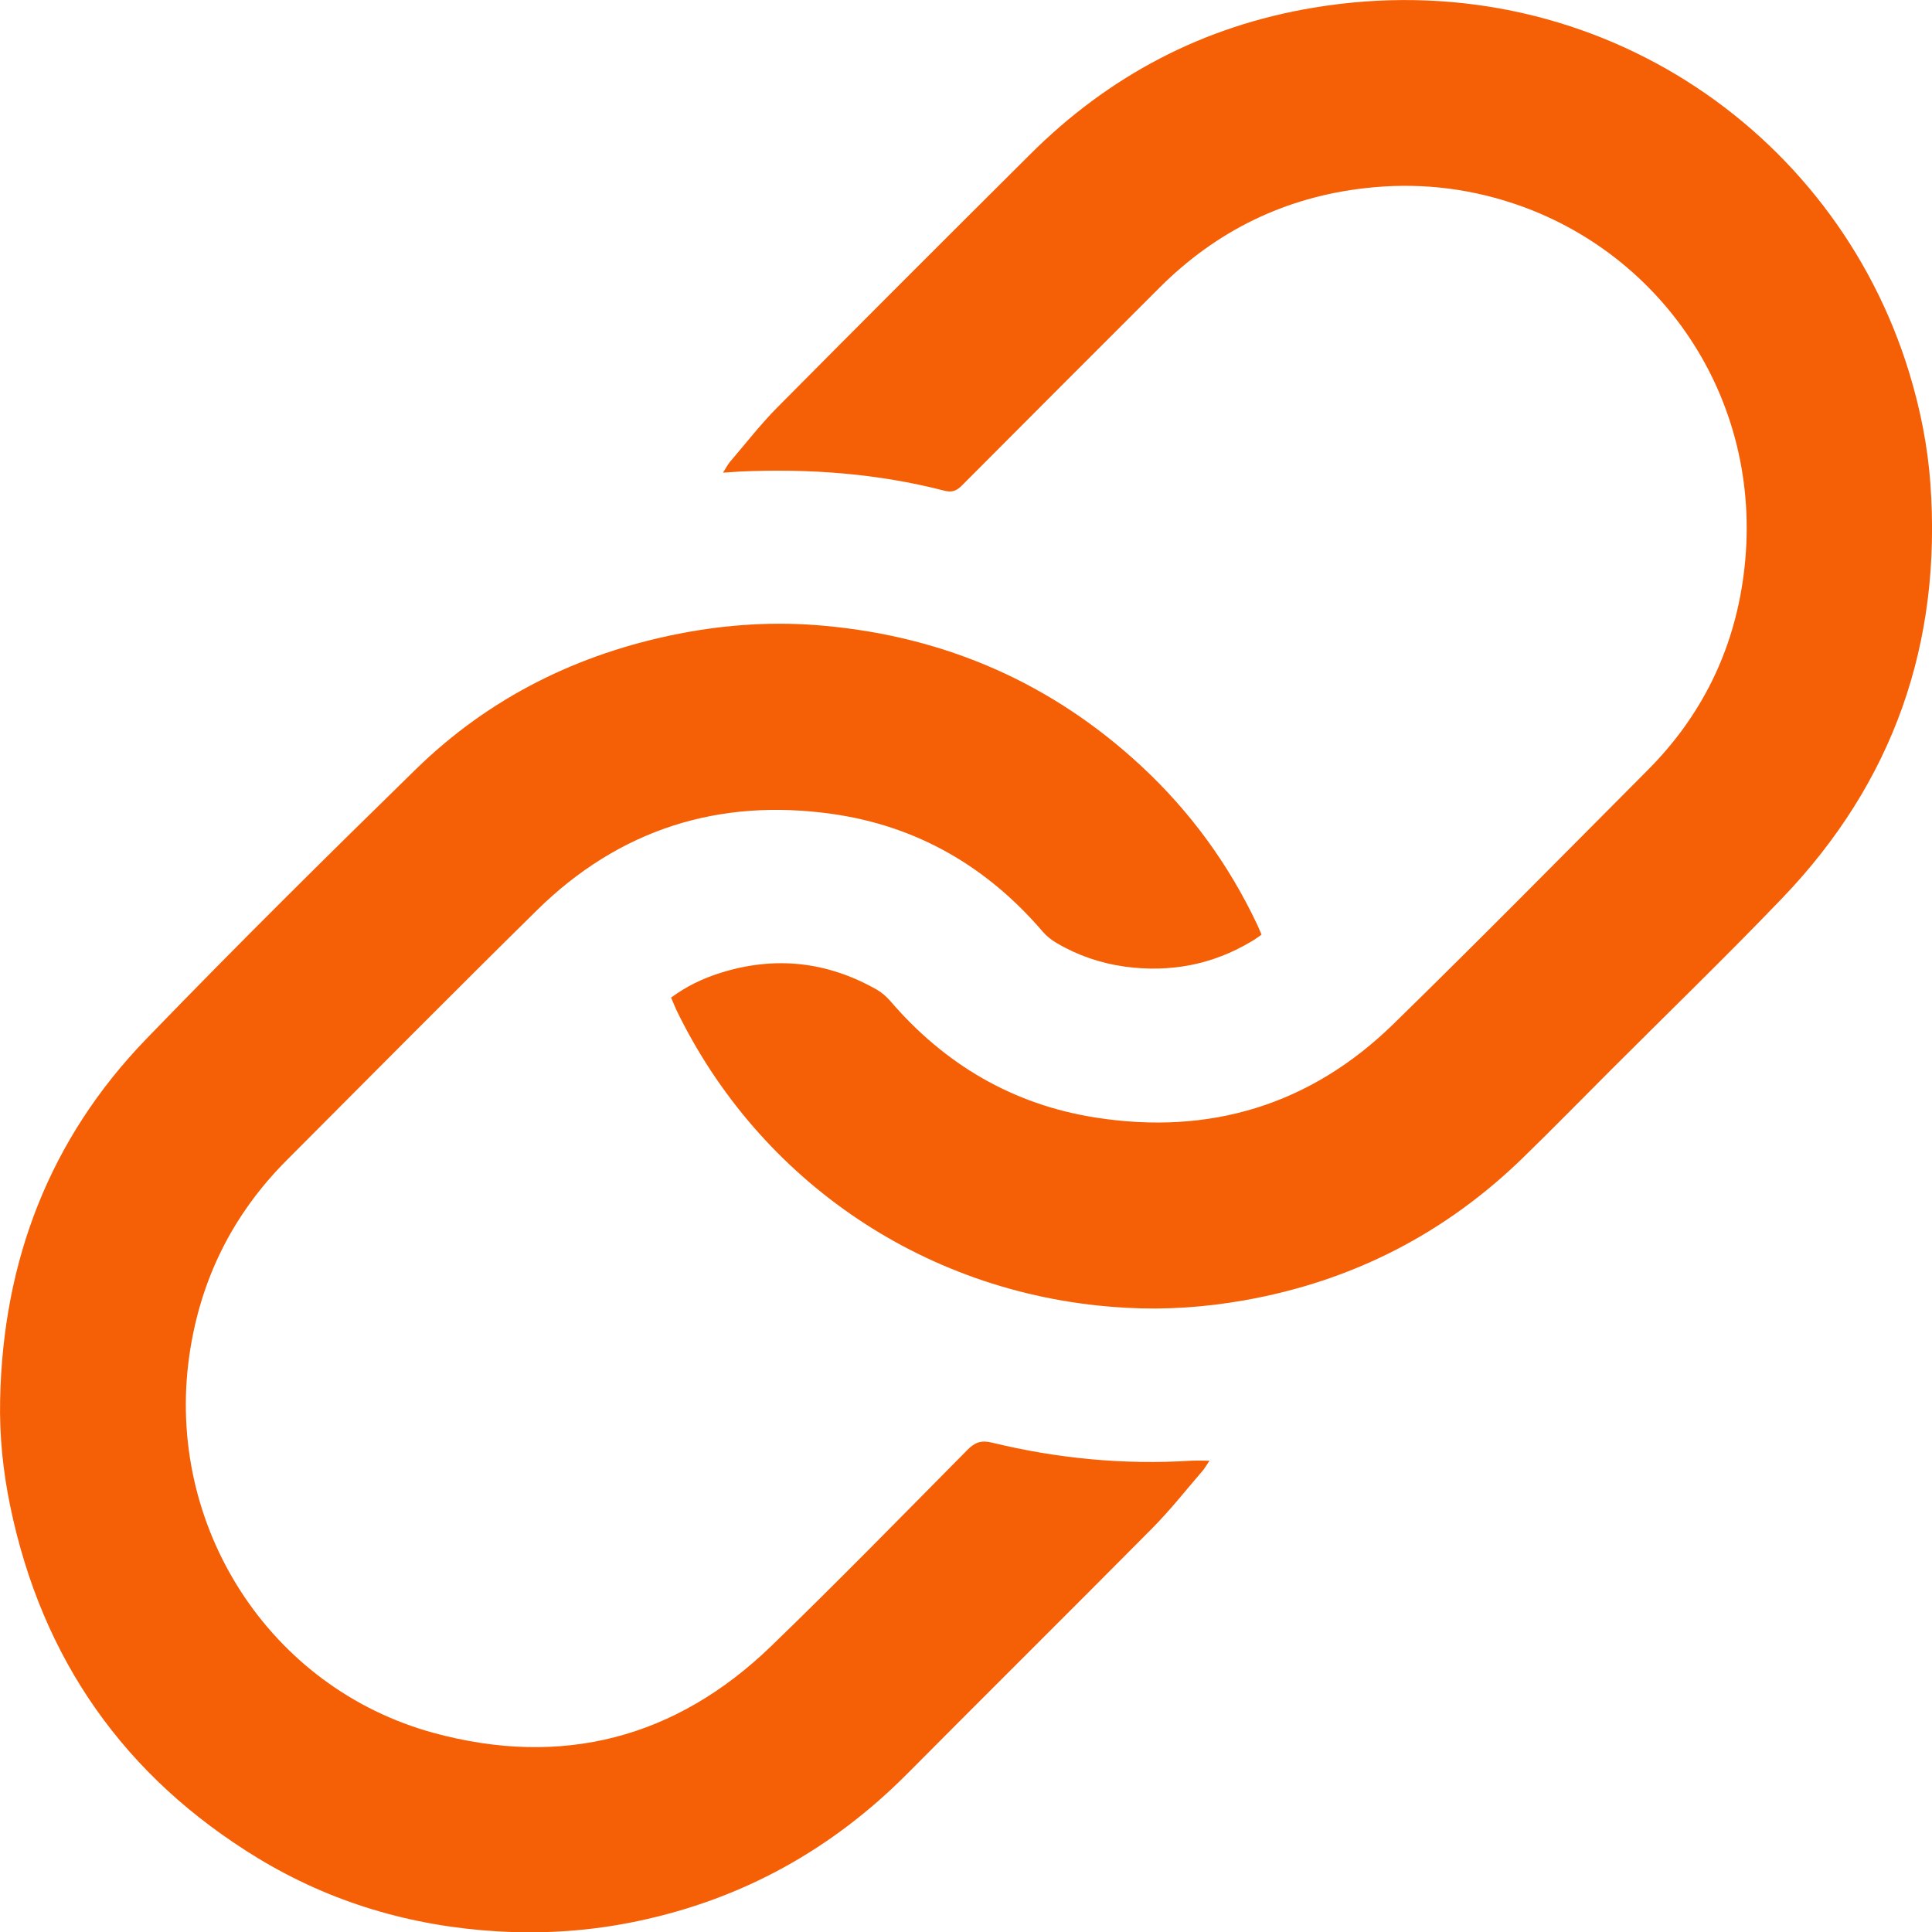
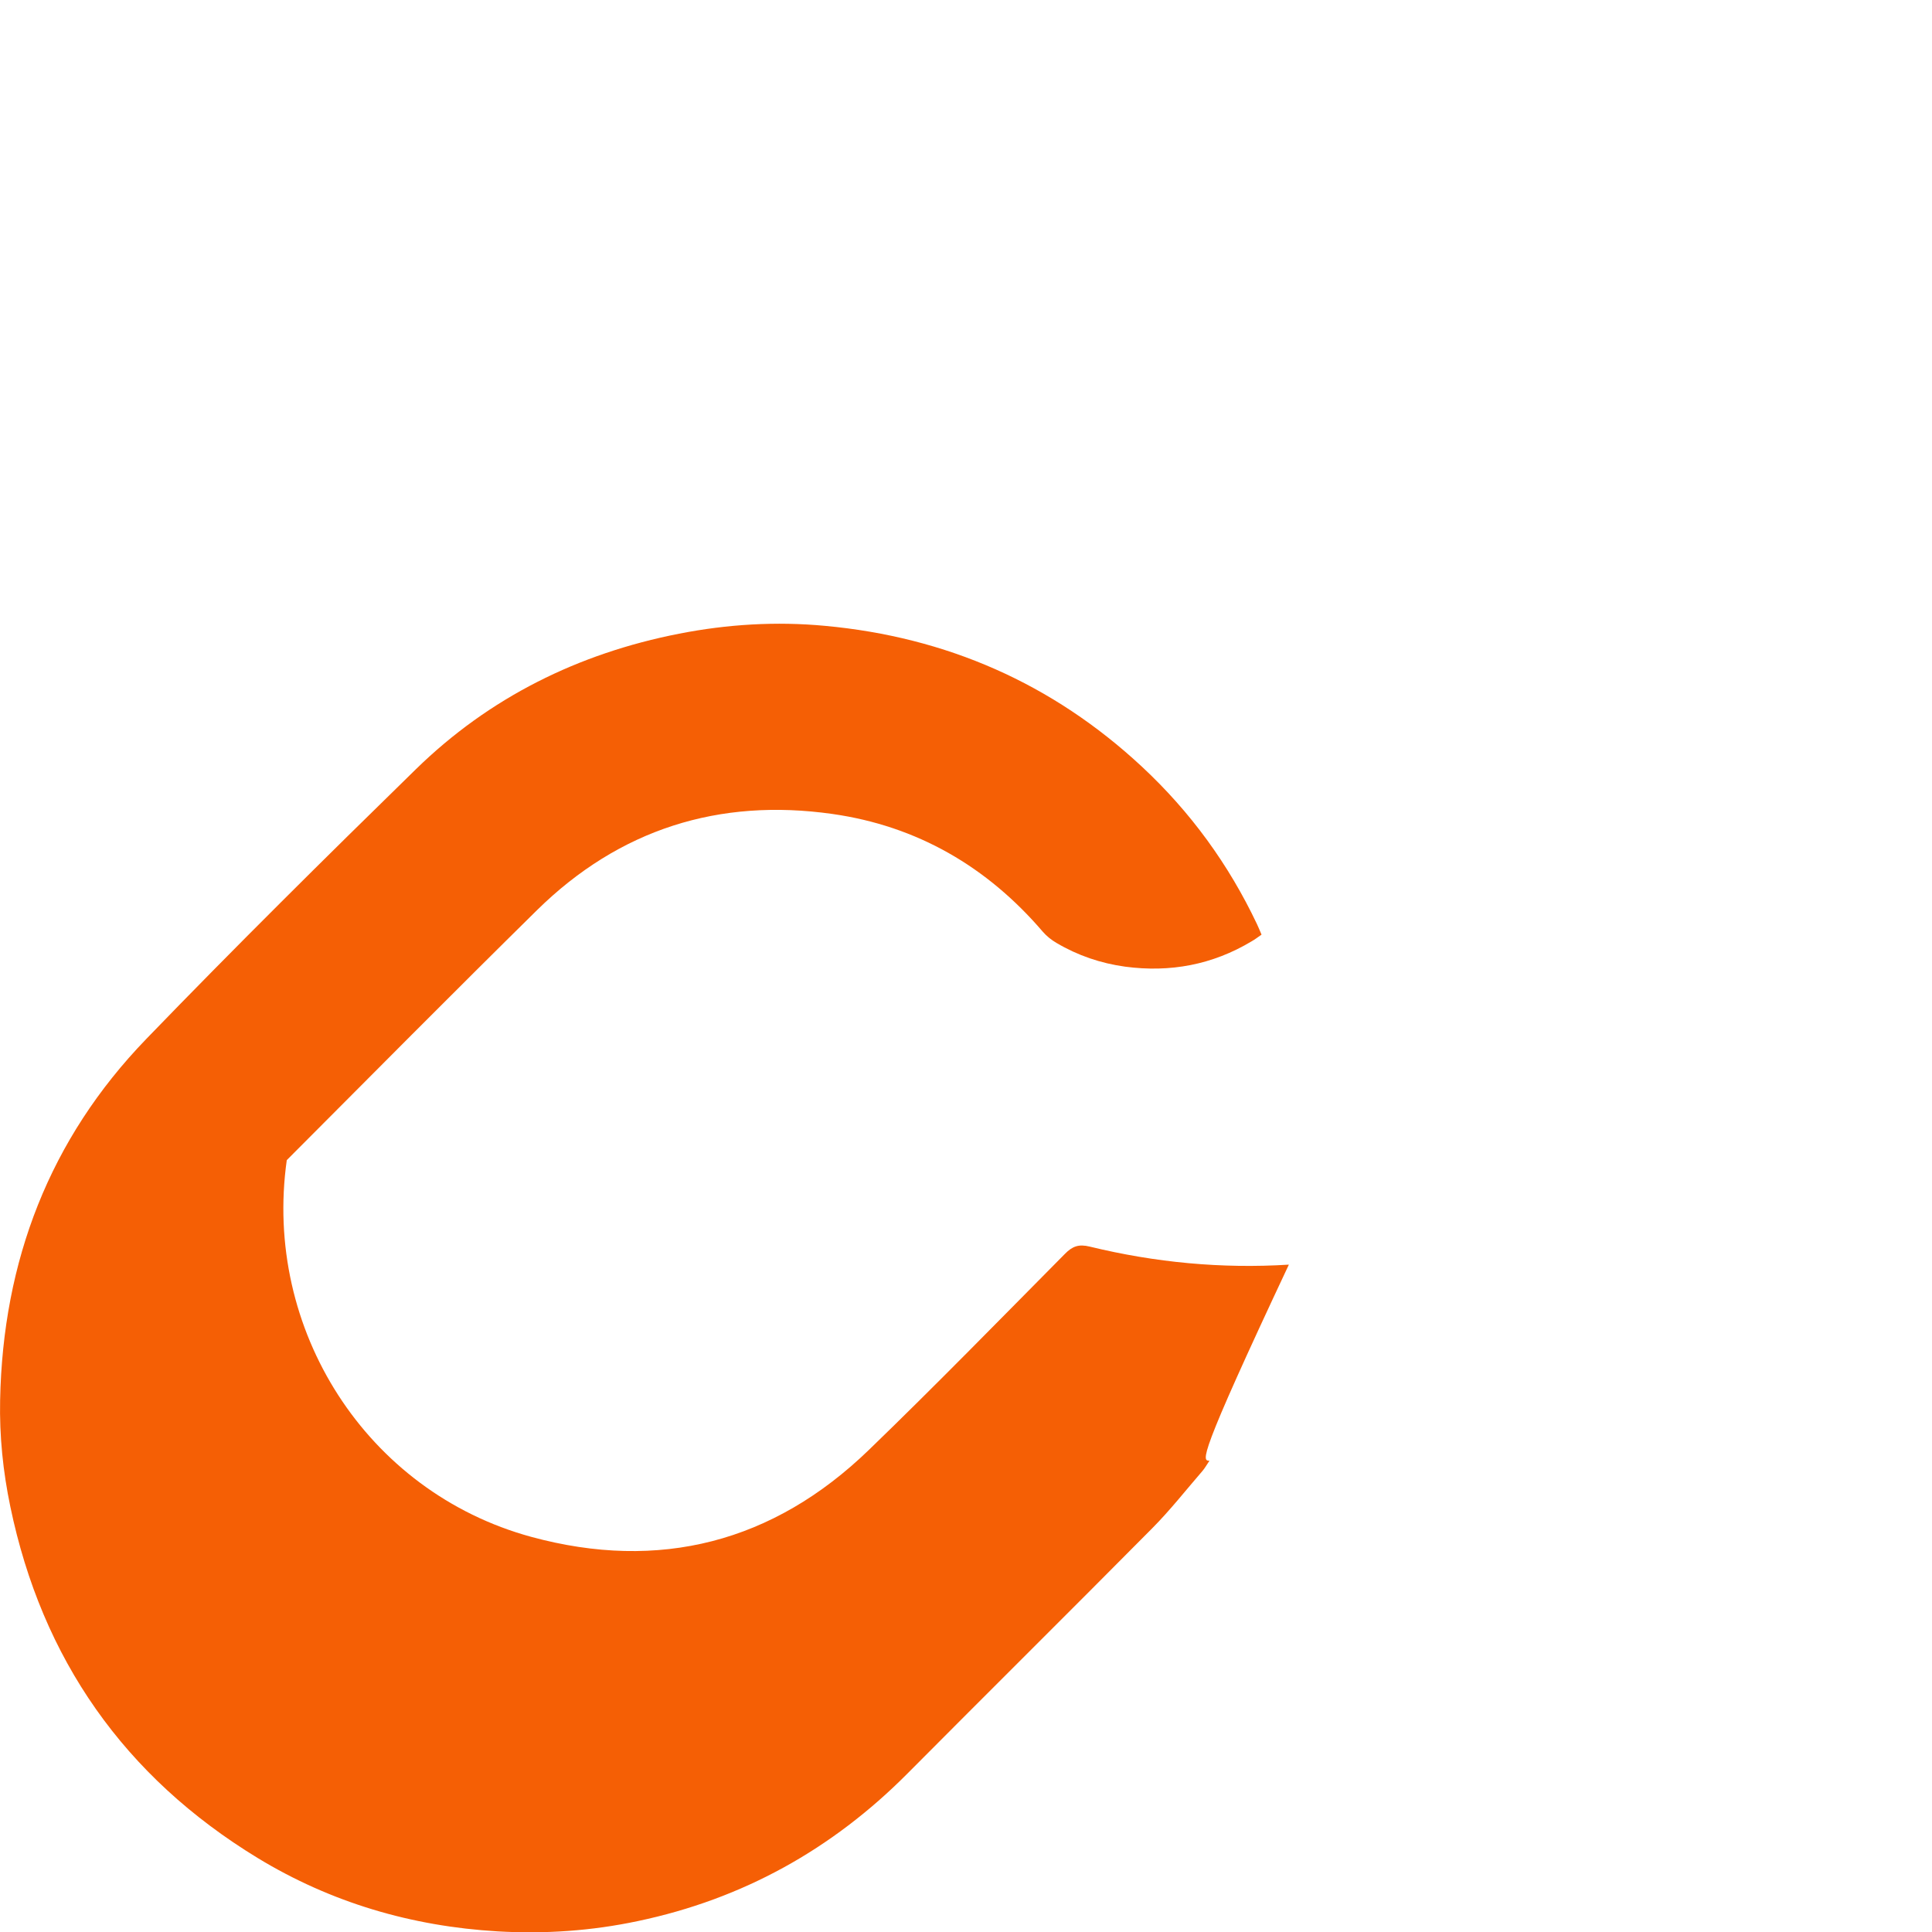
<svg xmlns="http://www.w3.org/2000/svg" version="1.1" id="Layer_1" x="0px" y="0px" viewBox="0 0 1554.9 1555.2" style="enable-background:new 0 0 1554.9 1555.2;" xml:space="preserve">
  <style type="text/css">
	.st0{fill:#F55F05;}
</style>
  <g id="aFOiuq_00000027587705706823199590000010032545934121317794_">
    <g>
-       <path class="st0" d="M973.4,1175.6c-2.4,3.6-3.8,6.1-5.6,8.2c-13.4,15.5-26.1,31.7-40.5,46.2c-65.4,66-131.4,131.4-196.9,197.3    c-60.7,61.1-132.8,101.1-217,118.8c-37.2,7.9-74.8,10.5-112.9,8.3c-69.2-4.1-134-23.1-193.2-59.1    c-107.1-65.3-173.5-159.9-199-282.8c-5.9-28.3-8.8-56.9-8.2-85.7c2.2-111.8,39.7-210,117.6-290.6c71.1-73.6,143.8-145.6,217-217.1    c59.2-57.8,130.7-93.2,211.9-109.1c38.8-7.6,78-10,117.4-6.3C761.6,512.7,847,550,919,617c39,36.3,69.9,78.7,92.7,126.9    c1.2,2.5,2.2,5.1,3.6,8.3c-2.9,2-5.3,3.9-8,5.4c-31.5,18.9-65.5,25.2-101.7,20.4c-19.7-2.7-38.2-9-55.3-19.1    c-4.1-2.4-8-5.5-11.1-9.1c-44.8-52.3-101.1-85-169.2-94.7c-91.4-13-171.6,12.3-237.8,77.4c-67.6,66.6-134.4,134-201.4,201.2    c-43.7,43.8-69.8,96.4-78.5,157.8c-19.2,136.2,64,267,196.8,303.2c103,28,194.7,4.5,271.7-70c53.5-51.7,105.4-104.9,157.8-157.8    c6-6.1,11.1-8,20-5.8c52.6,12.8,106,17.9,160.2,14.5C963.2,1175.4,967.4,1175.6,973.4,1175.6z" />
-       <path class="st0" d="M540.1,802.9c12.4-9.2,25.5-15.4,39.4-19.8c43.9-13.9,86-9.4,126,13.3c4.1,2.3,7.9,5.6,11,9.2    c43.8,51.1,98.8,83.4,165.1,93.8c91.9,14.5,173.1-10,239.9-75.3c68.9-67.3,136.5-135.9,204.5-204.2    c43.3-43.4,69.2-95.9,77.2-156.5c18.4-138.3-63.9-259.5-185.6-299.8c-38.7-12.8-78.3-16.8-118.8-12.2    c-64.6,7.3-119.8,34.3-165.8,80.3c-53,53-106,105.9-158.9,159.1c-4.3,4.3-8,5.7-14.1,4.1c-53.9-13.9-108.8-17.9-164.3-15.4    c-3.9,0.2-7.8,0.5-13.8,0.9c2.5-3.9,3.8-6.6,5.7-8.8c12.6-14.7,24.5-30.1,38.1-43.8c67.4-68,135.2-135.7,203-203.2    C892.4,60.9,968.6,20.9,1057.1,6.2c221-36.9,419.3,95.8,479.6,294.2c8.8,29,14.7,58.5,16.9,88.7c9.3,128.7-29.8,240.5-119.2,333.7    c-45.2,47.1-92.1,92.5-138.2,138.6c-23.2,23.2-46.1,46.6-69.6,69.5c-63.1,61.7-138.1,100.2-225.1,115.6c-31.6,5.6-63.3,7.8-95.3,6    c-159.6-8.6-295.3-101.8-362.1-240.2C542.9,809.5,541.7,806.6,540.1,802.9z" />
+       <path class="st0" d="M973.4,1175.6c-2.4,3.6-3.8,6.1-5.6,8.2c-13.4,15.5-26.1,31.7-40.5,46.2c-65.4,66-131.4,131.4-196.9,197.3    c-60.7,61.1-132.8,101.1-217,118.8c-37.2,7.9-74.8,10.5-112.9,8.3c-69.2-4.1-134-23.1-193.2-59.1    c-107.1-65.3-173.5-159.9-199-282.8c-5.9-28.3-8.8-56.9-8.2-85.7c2.2-111.8,39.7-210,117.6-290.6c71.1-73.6,143.8-145.6,217-217.1    c59.2-57.8,130.7-93.2,211.9-109.1c38.8-7.6,78-10,117.4-6.3C761.6,512.7,847,550,919,617c39,36.3,69.9,78.7,92.7,126.9    c1.2,2.5,2.2,5.1,3.6,8.3c-2.9,2-5.3,3.9-8,5.4c-31.5,18.9-65.5,25.2-101.7,20.4c-19.7-2.7-38.2-9-55.3-19.1    c-4.1-2.4-8-5.5-11.1-9.1c-44.8-52.3-101.1-85-169.2-94.7c-91.4-13-171.6,12.3-237.8,77.4c-67.6,66.6-134.4,134-201.4,201.2    c-19.2,136.2,64,267,196.8,303.2c103,28,194.7,4.5,271.7-70c53.5-51.7,105.4-104.9,157.8-157.8    c6-6.1,11.1-8,20-5.8c52.6,12.8,106,17.9,160.2,14.5C963.2,1175.4,967.4,1175.6,973.4,1175.6z" />
    </g>
  </g>
</svg>